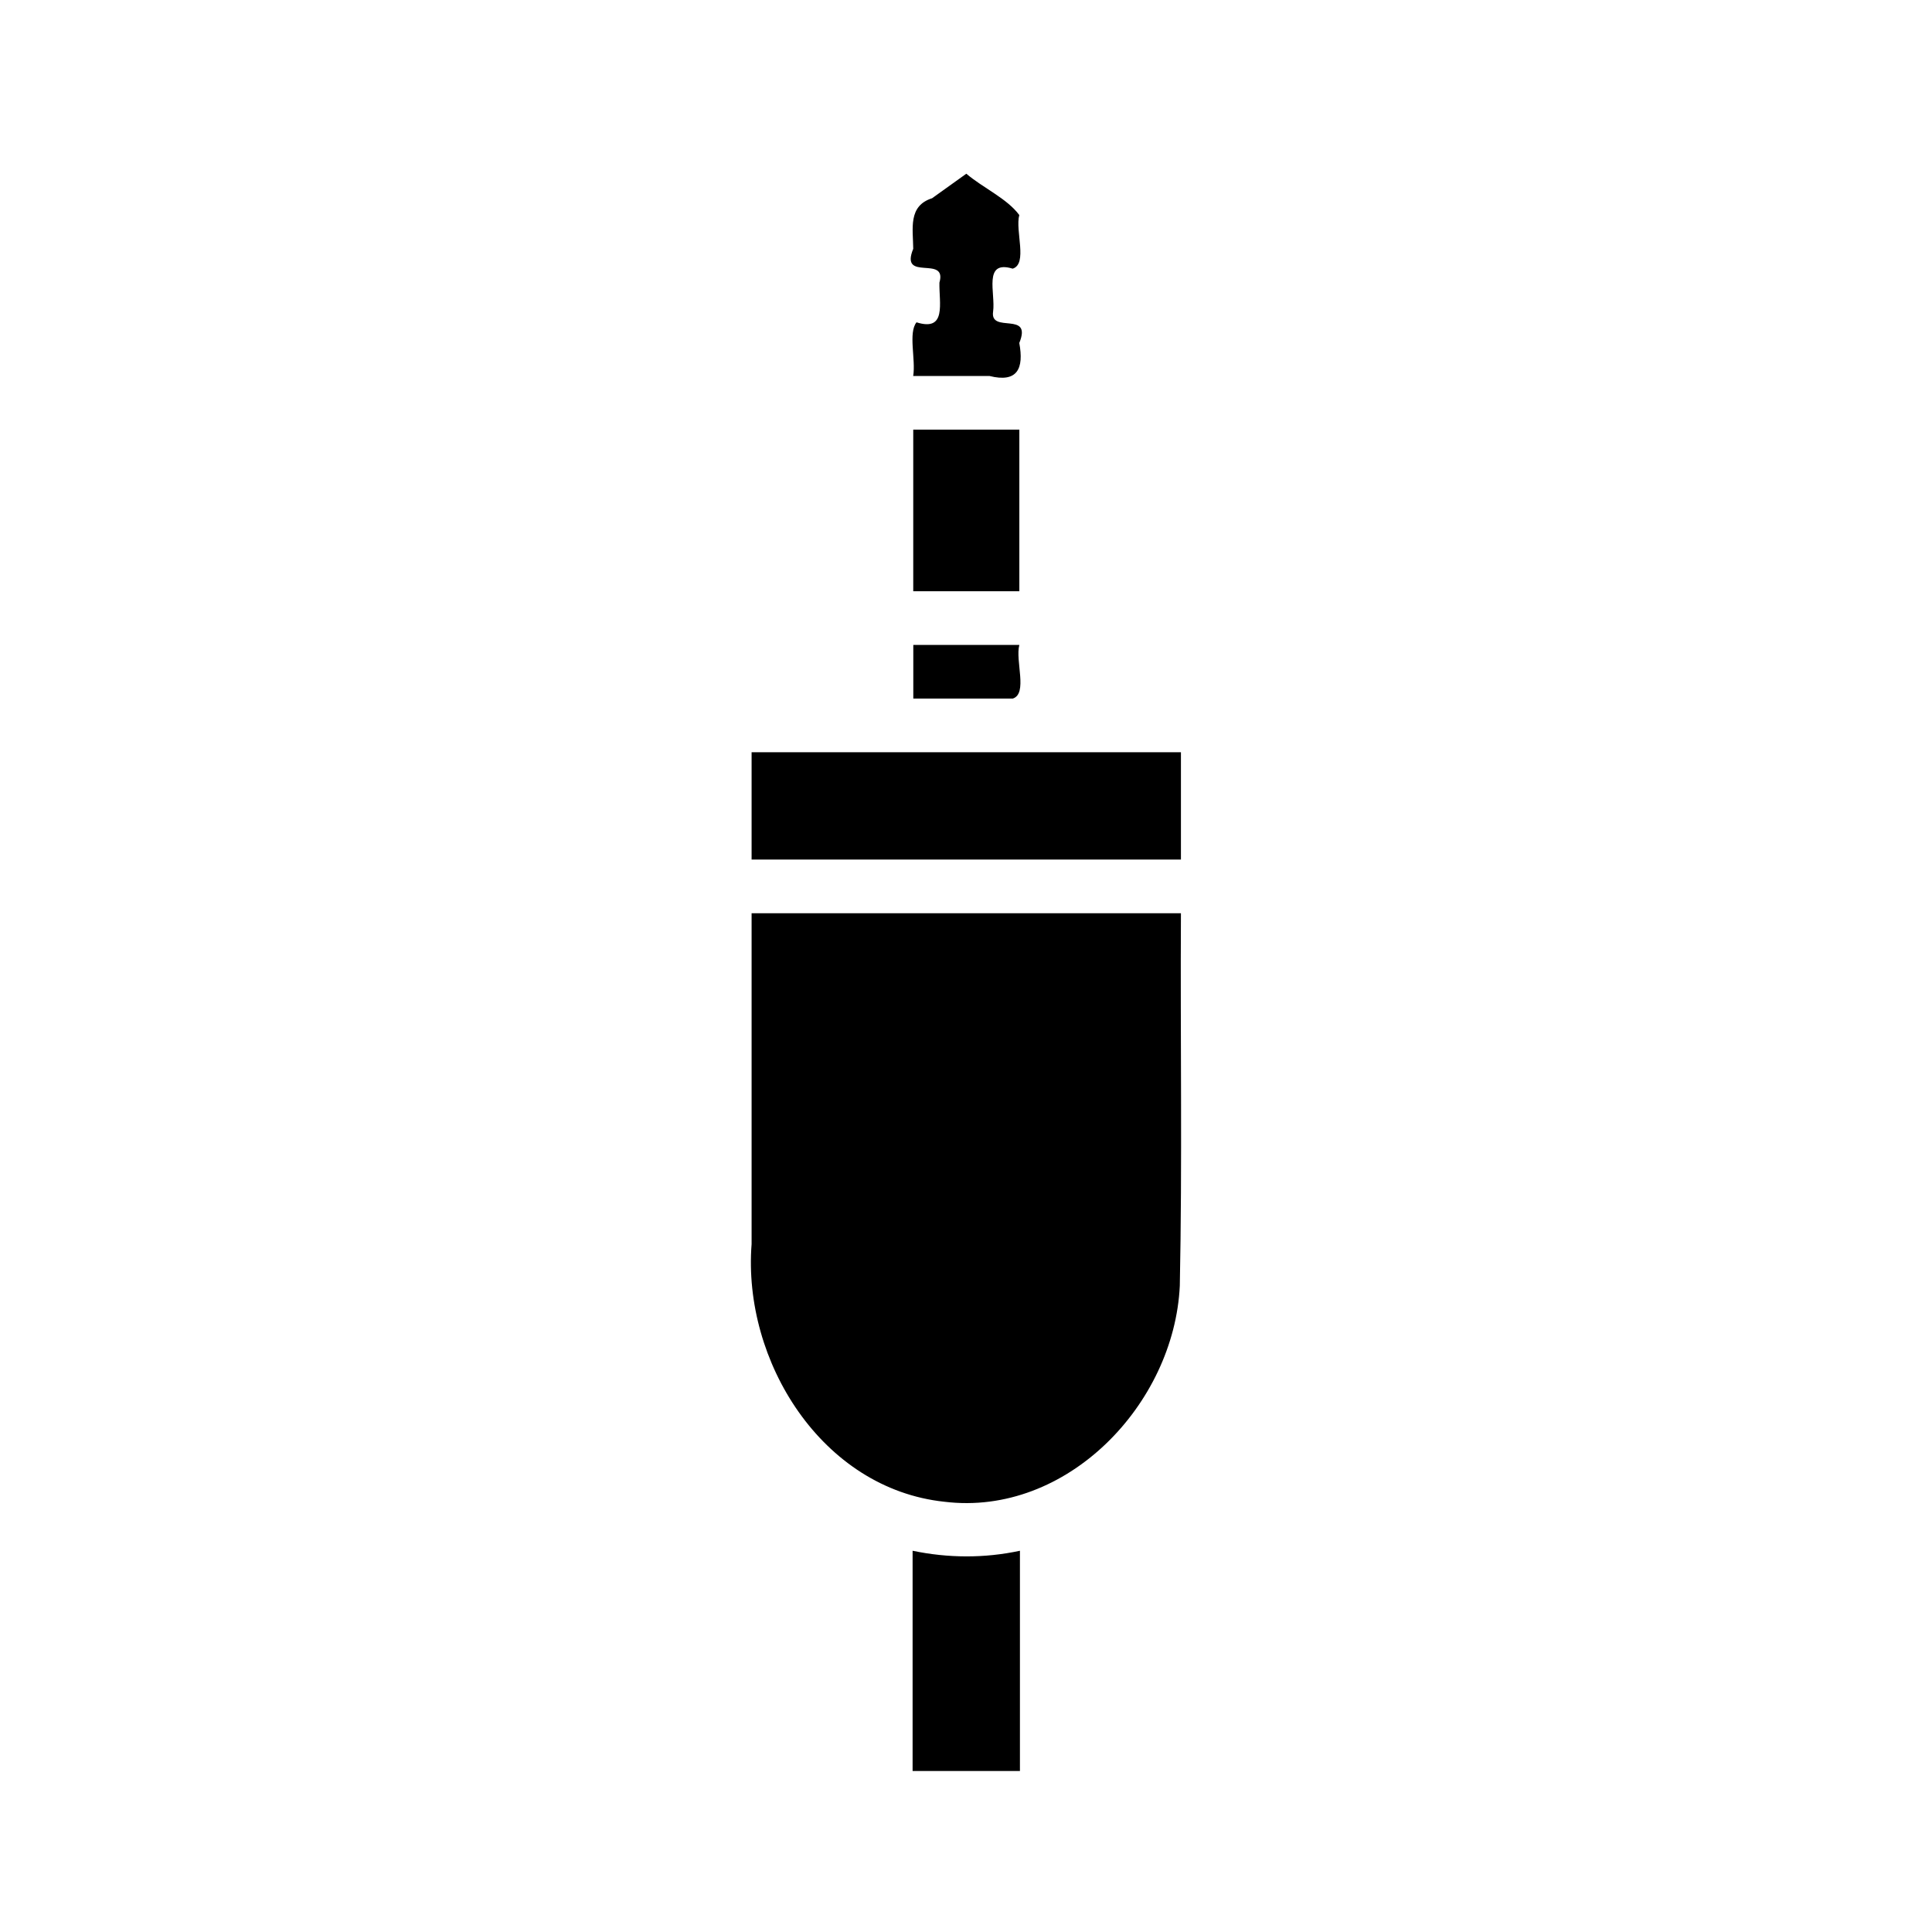
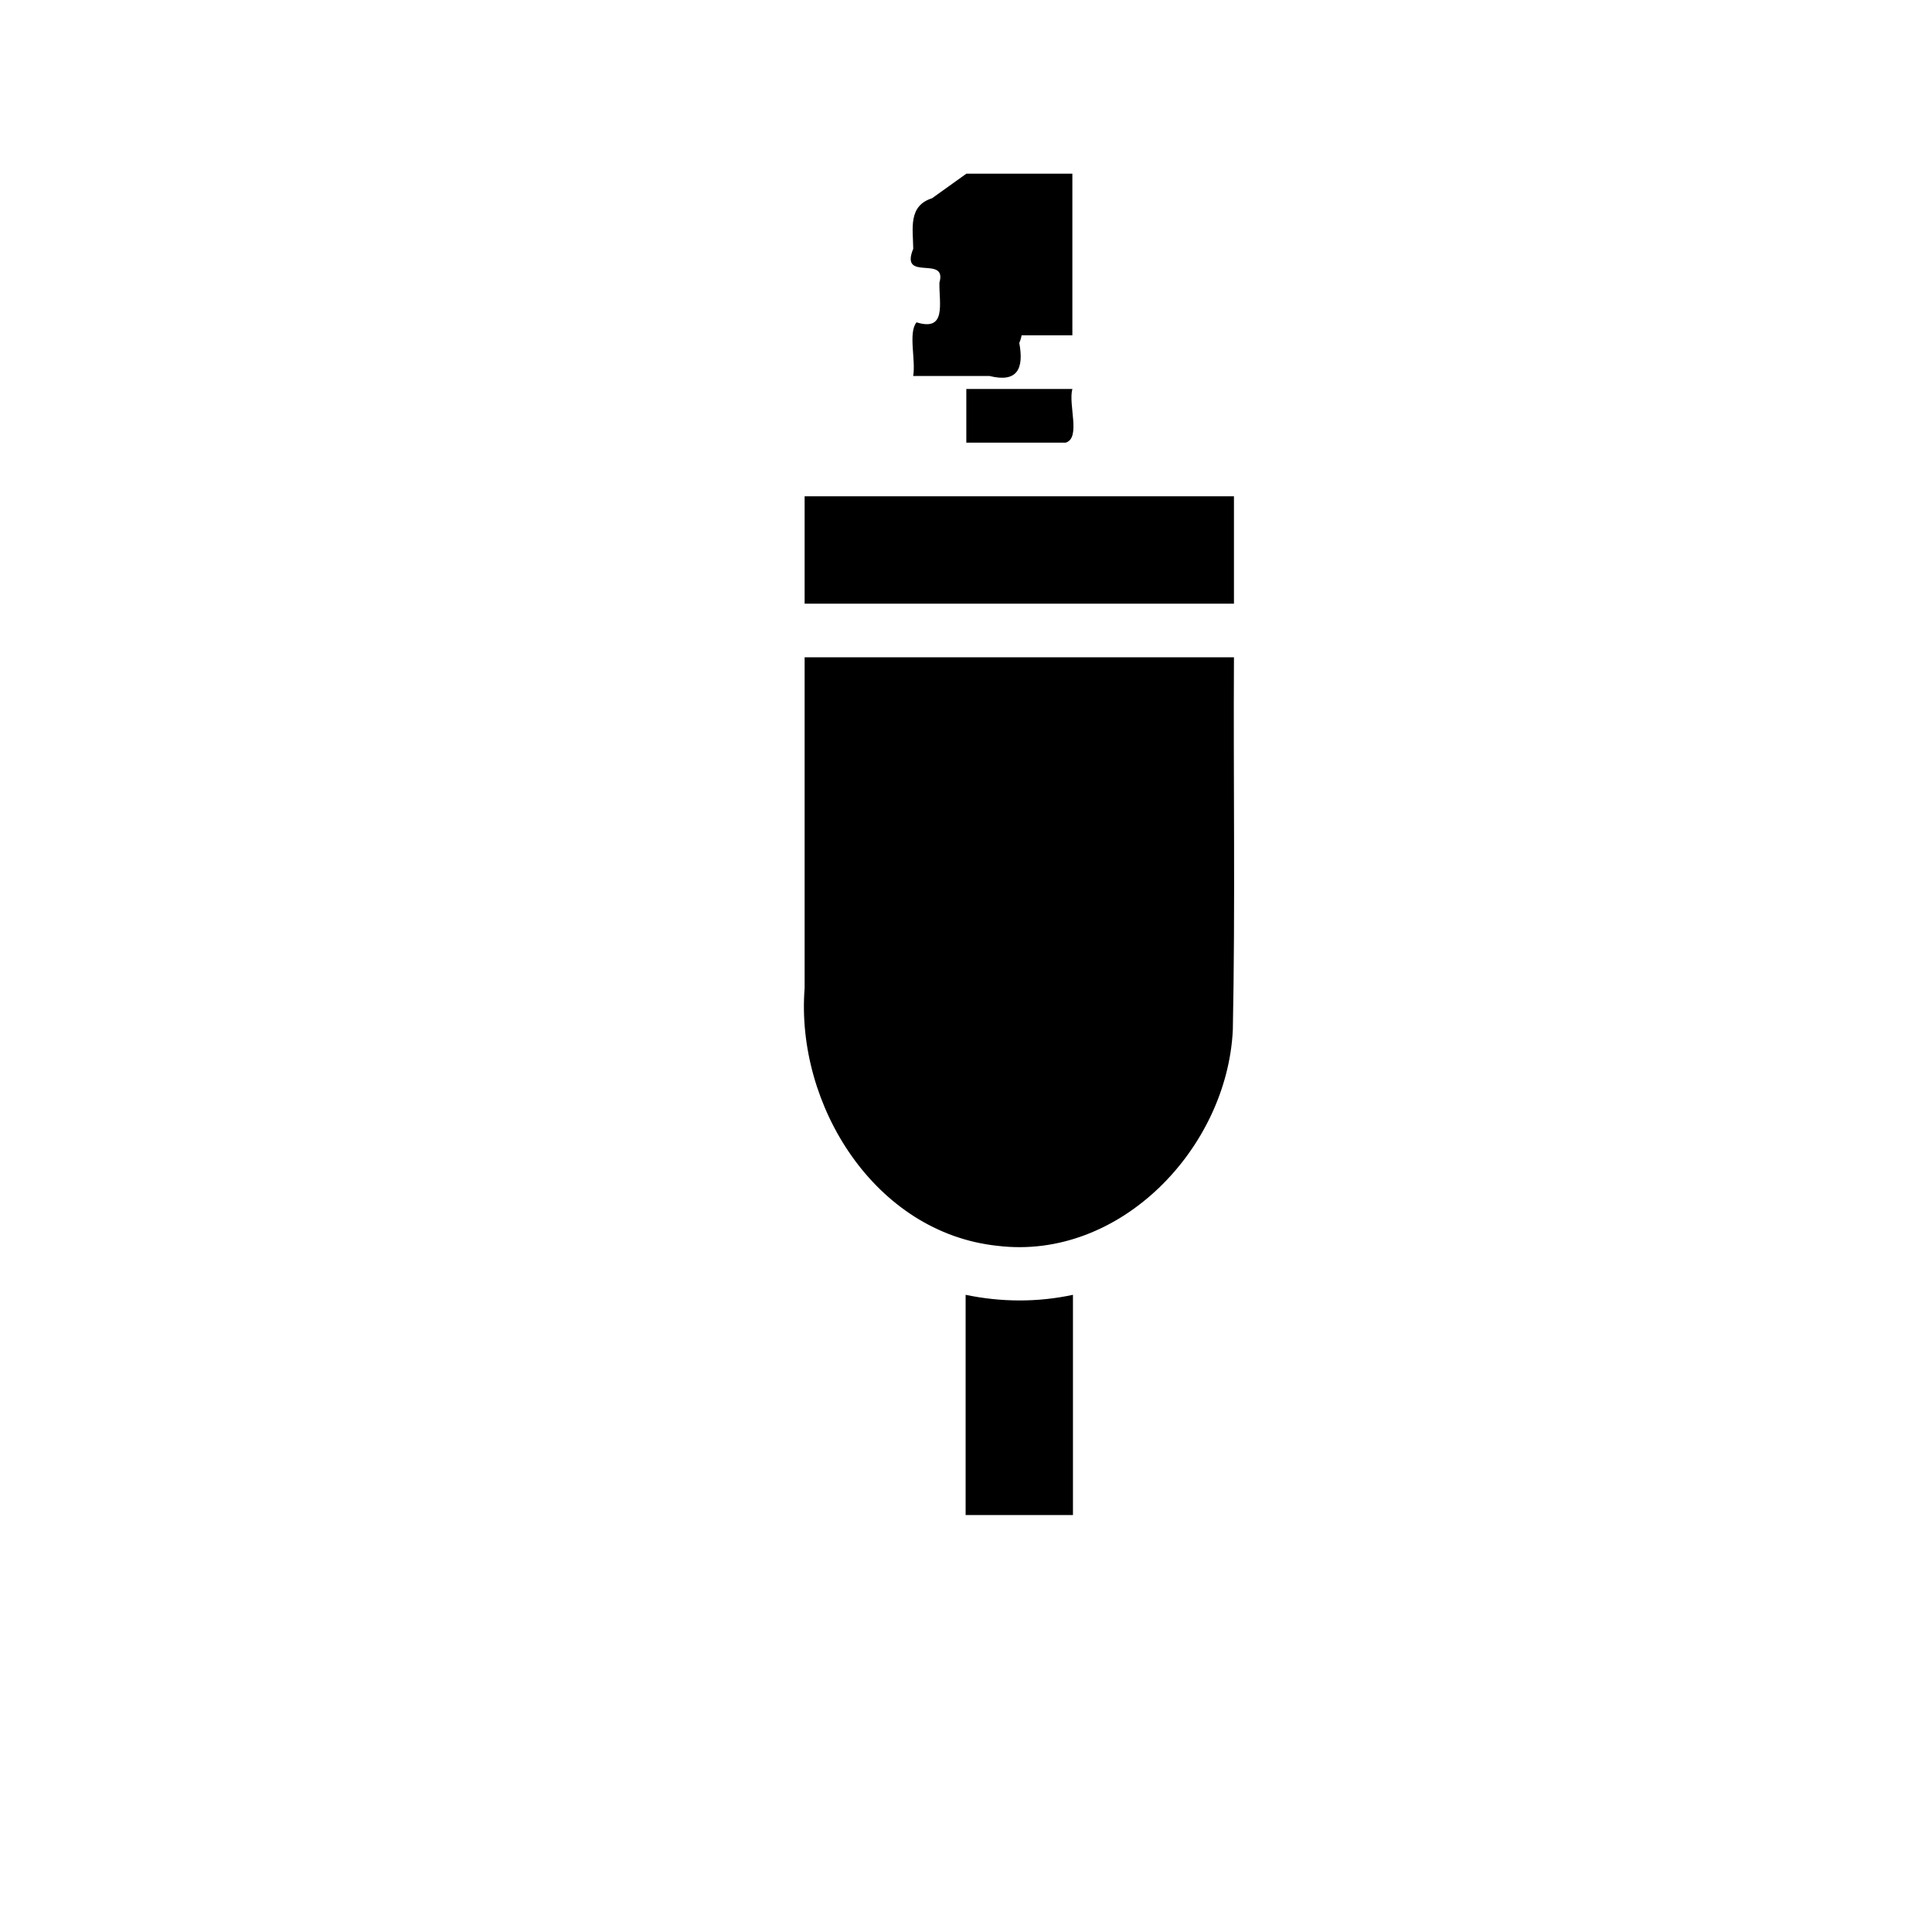
<svg xmlns="http://www.w3.org/2000/svg" height="36" id="svg4488" version="1.1" width="36">
  <defs id="defs4490" />
  <g id="layer1" transform="translate(0,-1016.362)">
    <g id="g4715" transform="translate(646.999,-1.993)">
-       <path d="m -628.994,1021.591 c 0.312,0.266 0.76,0.462 0.988,0.771 -0.08,0.294 0.162,0.91 -0.123,0.999 -0.559,-0.17 -0.316,0.462 -0.365,0.801 -0.061,0.418 0.737,-0.022 0.488,0.584 0.089,0.479 -0.035,0.745 -0.555,0.615 -0.474,0 -0.948,0 -1.422,0 0.051,-0.303 -0.096,-0.804 0.062,-1 0.567,0.178 0.418,-0.36 0.427,-0.74 0.151,-0.524 -0.747,0 -0.488,-0.63 -0.004,-0.376 -0.099,-0.799 0.351,-0.942 0.213,-0.152 0.425,-0.305 0.638,-0.457 z m -0.988,4.769 c 0.659,0 1.318,0 1.977,0 0,1.004 0,2.008 0,3.012 -0.659,0 -1.318,0 -1.977,0 0,-1.004 0,-2.008 0,-3.012 z m 0,4.012 c 0.659,0 1.318,0 1.977,0 -0.08,0.295 0.162,0.91 -0.123,1 -0.618,0 -1.236,0 -1.853,0 0,-0.333 0,-0.667 0,-1 z m -3.012,2 c 2.667,0 5.333,0 8,0 0,0.667 0,1.333 0,2 -2.667,0 -5.333,0 -8,0 0,-0.667 0,-1.333 0,-2 z m 0,3 c 2.667,0 5.333,0 8,0 -0.013,2.314 0.026,4.629 -0.021,6.942 -0.104,2.203 -2.102,4.303 -4.386,4.024 -2.286,-0.242 -3.763,-2.624 -3.593,-4.801 0,-2.055 0,-4.11 0,-6.164 z m 5,11.877 c 0,1.369 0,2.737 0,4.106 -0.667,0 -1.333,0 -2,0 0,-1.368 0,-2.736 0,-4.104 0.662,0.138 1.339,0.142 2,0 z" id="path4717" style="font-size:medium;font-style:normal;font-variant:normal;font-weight:normal;font-stretch:normal;text-indent:0;text-align:start;text-decoration:none;line-height:normal;letter-spacing:normal;word-spacing:normal;text-transform:none;direction:ltr;block-progression:tb;writing-mode:lr-tb;text-anchor:start;baseline-shift:baseline;color:#000000;fill:#000000;fill-opacity:1;fill-rule:nonzero;stroke:none;visibility:visible;display:inline;overflow:visible;enable-background:accumulate;font-family:sans-serif" />
+       <path d="m -628.994,1021.591 c 0.312,0.266 0.76,0.462 0.988,0.771 -0.08,0.294 0.162,0.91 -0.123,0.999 -0.559,-0.17 -0.316,0.462 -0.365,0.801 -0.061,0.418 0.737,-0.022 0.488,0.584 0.089,0.479 -0.035,0.745 -0.555,0.615 -0.474,0 -0.948,0 -1.422,0 0.051,-0.303 -0.096,-0.804 0.062,-1 0.567,0.178 0.418,-0.36 0.427,-0.74 0.151,-0.524 -0.747,0 -0.488,-0.63 -0.004,-0.376 -0.099,-0.799 0.351,-0.942 0.213,-0.152 0.425,-0.305 0.638,-0.457 z c 0.659,0 1.318,0 1.977,0 0,1.004 0,2.008 0,3.012 -0.659,0 -1.318,0 -1.977,0 0,-1.004 0,-2.008 0,-3.012 z m 0,4.012 c 0.659,0 1.318,0 1.977,0 -0.08,0.295 0.162,0.91 -0.123,1 -0.618,0 -1.236,0 -1.853,0 0,-0.333 0,-0.667 0,-1 z m -3.012,2 c 2.667,0 5.333,0 8,0 0,0.667 0,1.333 0,2 -2.667,0 -5.333,0 -8,0 0,-0.667 0,-1.333 0,-2 z m 0,3 c 2.667,0 5.333,0 8,0 -0.013,2.314 0.026,4.629 -0.021,6.942 -0.104,2.203 -2.102,4.303 -4.386,4.024 -2.286,-0.242 -3.763,-2.624 -3.593,-4.801 0,-2.055 0,-4.11 0,-6.164 z m 5,11.877 c 0,1.369 0,2.737 0,4.106 -0.667,0 -1.333,0 -2,0 0,-1.368 0,-2.736 0,-4.104 0.662,0.138 1.339,0.142 2,0 z" id="path4717" style="font-size:medium;font-style:normal;font-variant:normal;font-weight:normal;font-stretch:normal;text-indent:0;text-align:start;text-decoration:none;line-height:normal;letter-spacing:normal;word-spacing:normal;text-transform:none;direction:ltr;block-progression:tb;writing-mode:lr-tb;text-anchor:start;baseline-shift:baseline;color:#000000;fill:#000000;fill-opacity:1;fill-rule:nonzero;stroke:none;visibility:visible;display:inline;overflow:visible;enable-background:accumulate;font-family:sans-serif" />
    </g>
  </g>
</svg>